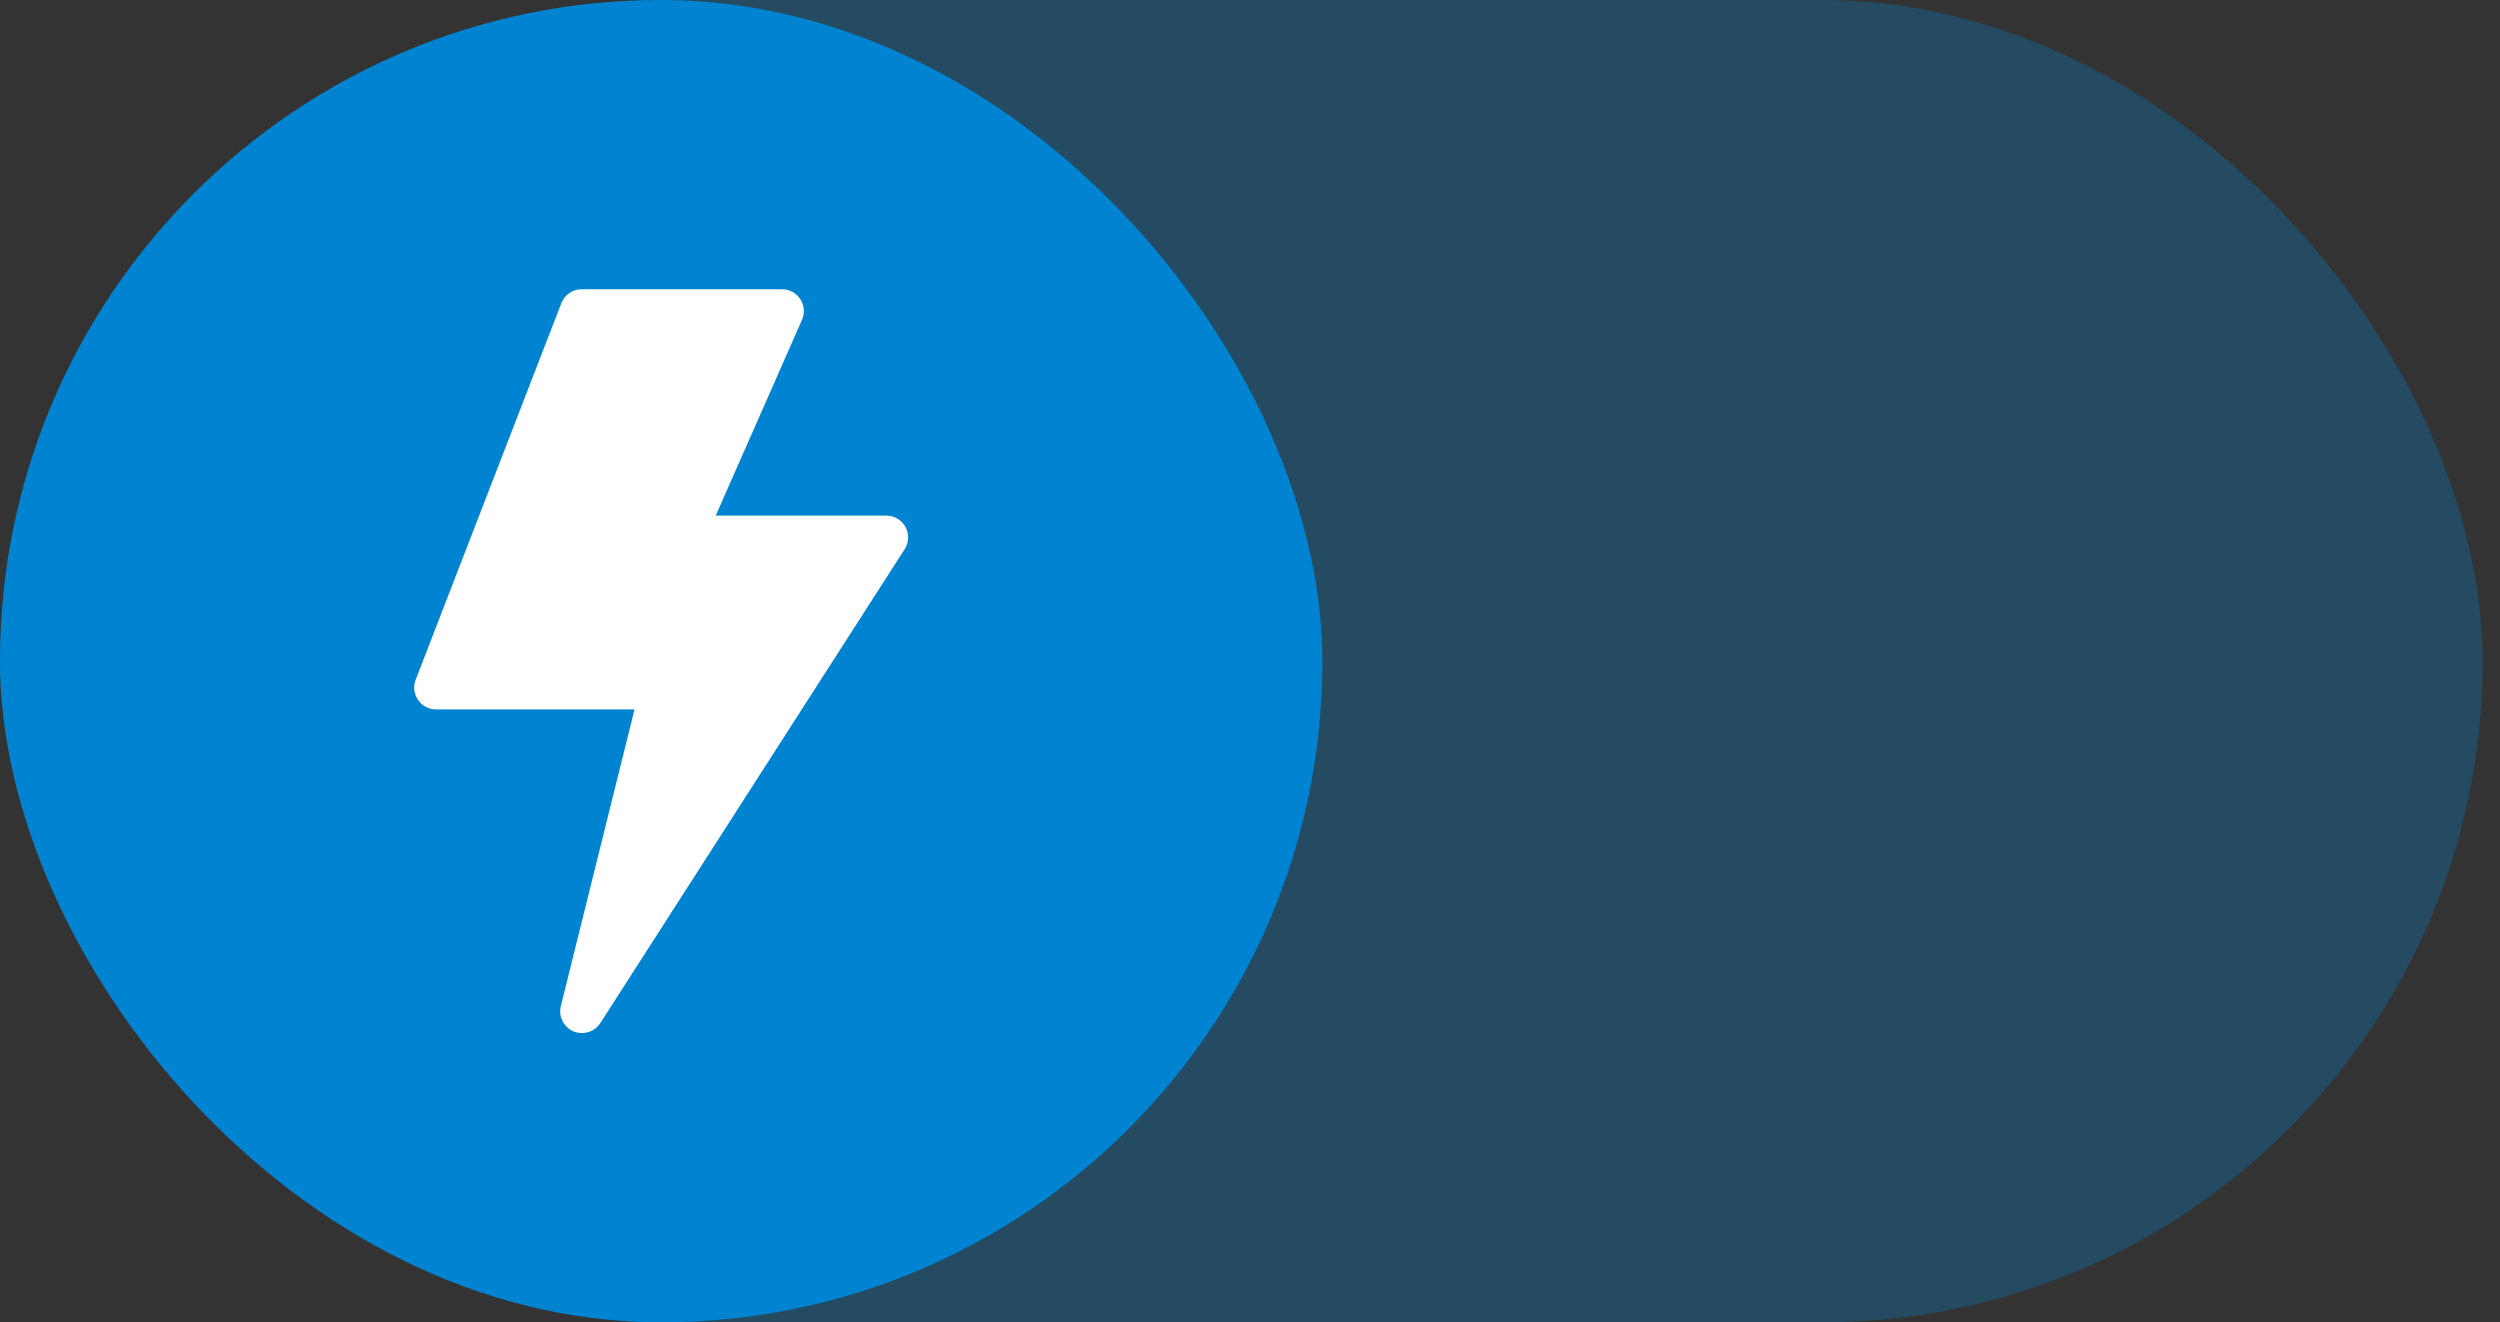
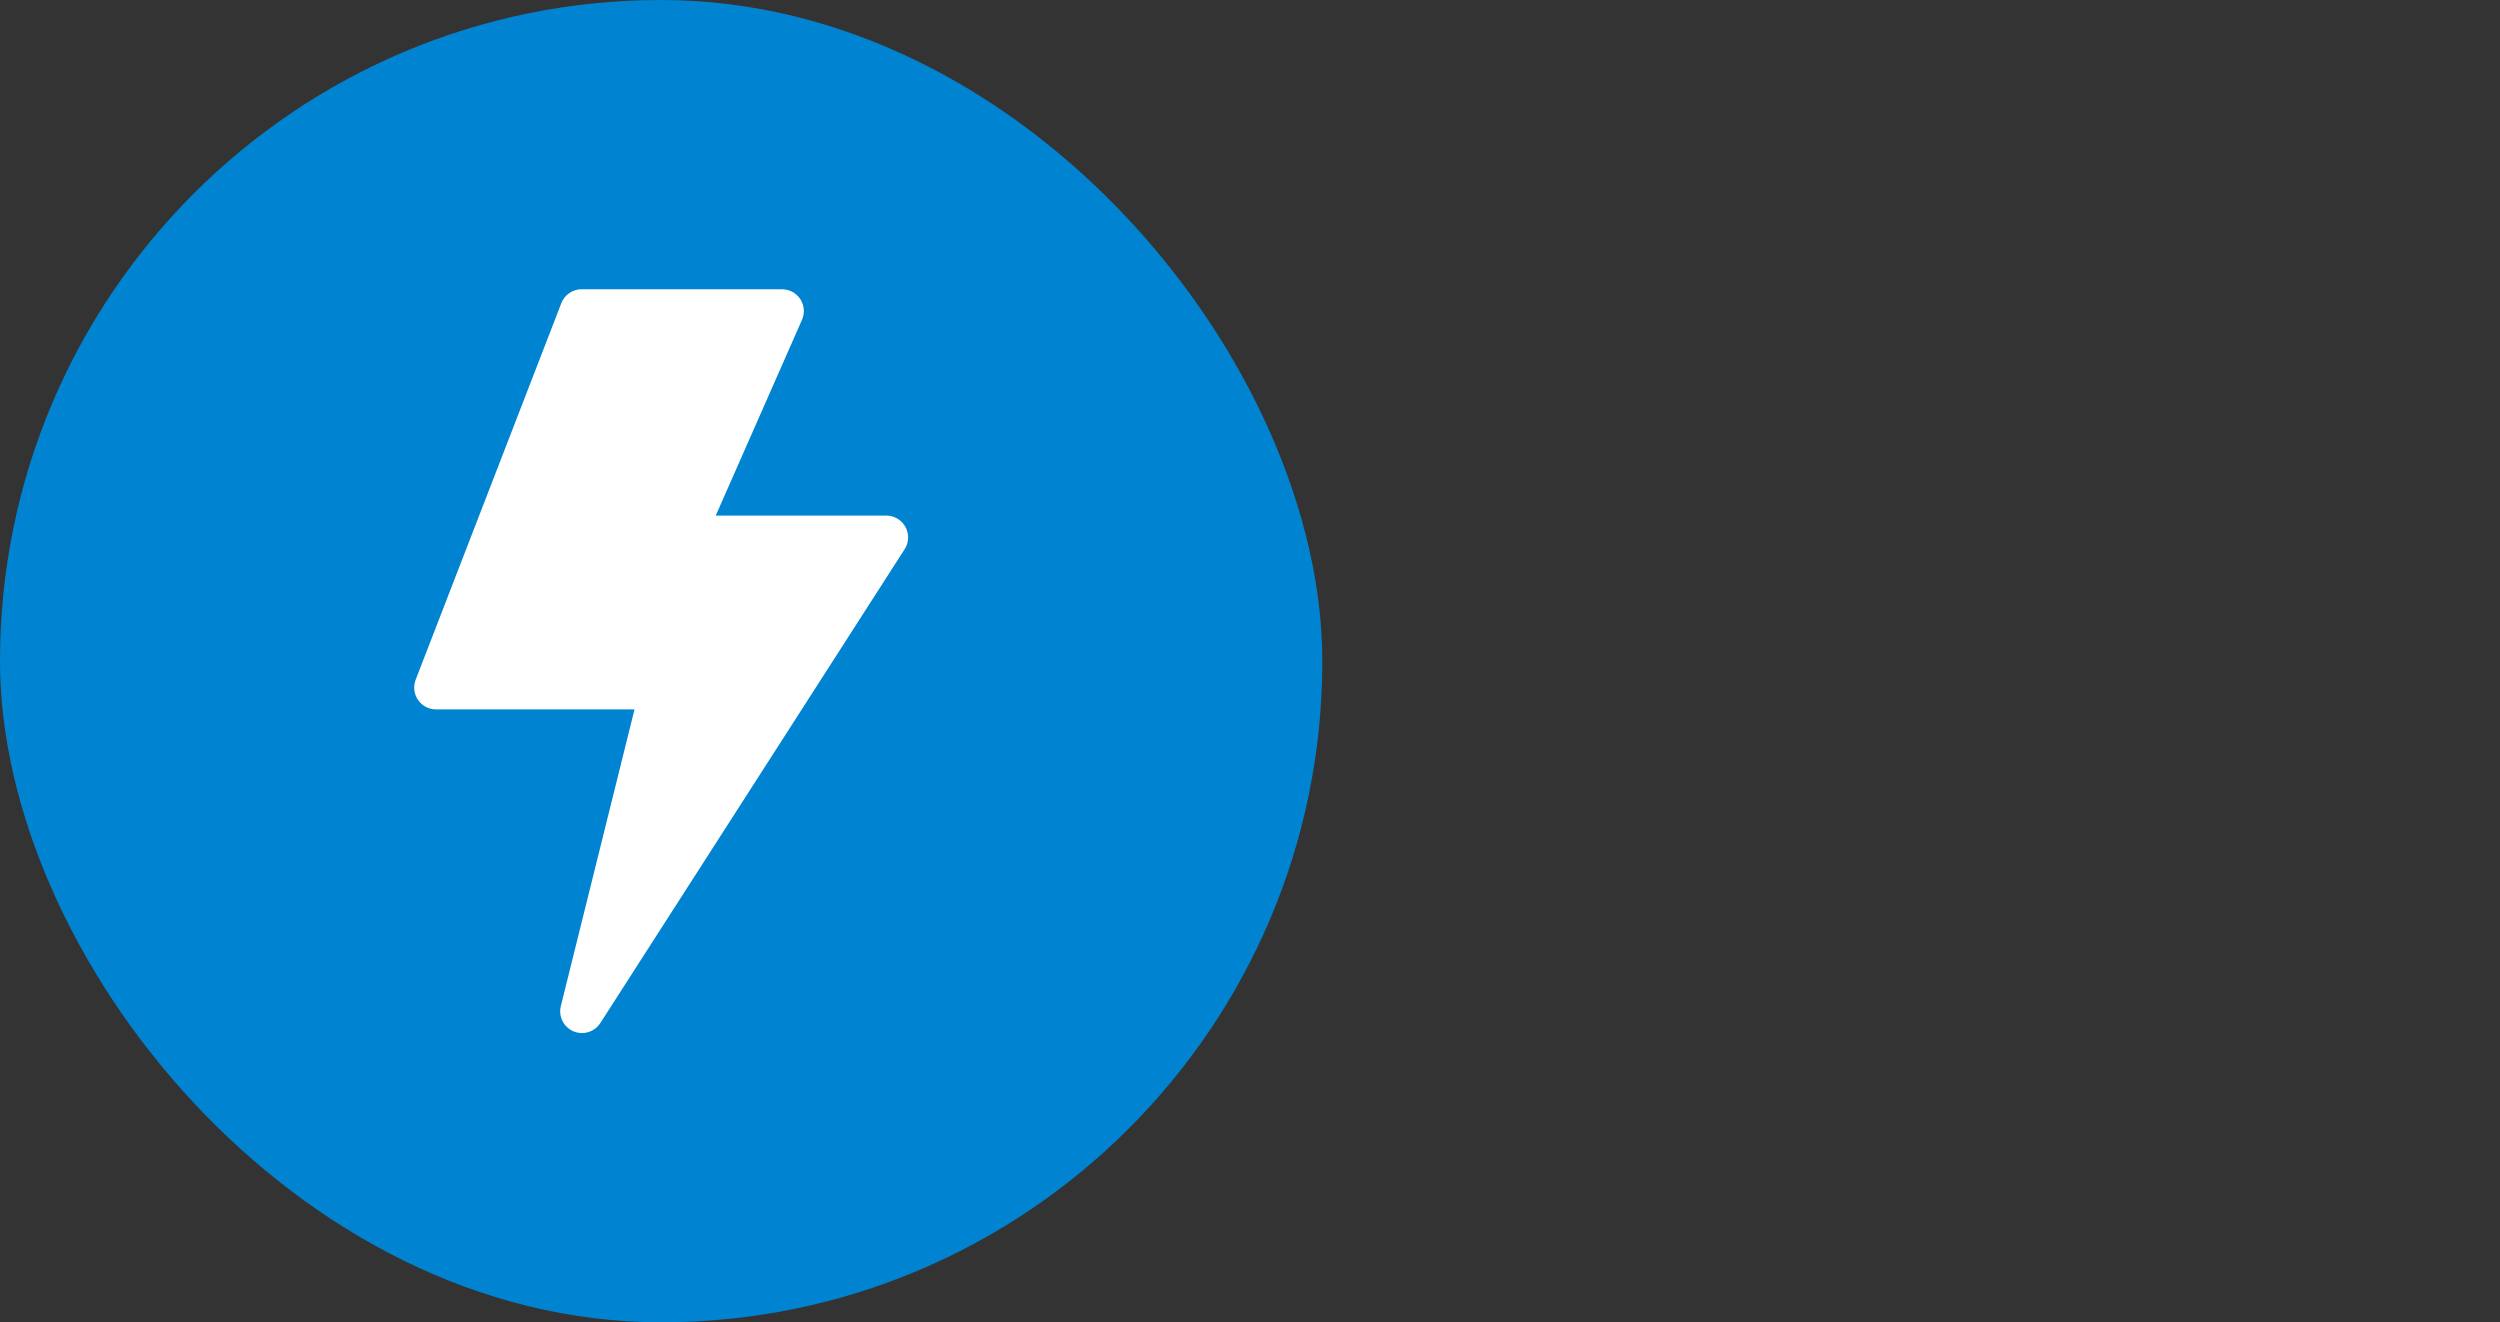
<svg xmlns="http://www.w3.org/2000/svg" width="121" height="64" viewBox="0 0 121 64" fill="none">
  <rect x="0" y="0" width="121" height="64" fill="#333333" stroke="none" />
  <rect width="64" height="64" rx="32" fill="#0084D1" />
-   <rect opacity="0.3" width="120.156" height="64" rx="32" fill="#0084D1" />
  <path d="M28.168 50C28.028 50 27.886 49.972 27.75 49.914C27.276 49.709 27.02 49.192 27.145 48.691L30.711 34.335H21.102C20.754 34.335 20.428 34.163 20.232 33.876C20.035 33.589 19.992 33.224 20.118 32.899L27.168 14.674C27.325 14.268 27.715 14 28.151 14H37.852C38.208 14 38.54 14.18 38.735 14.479C38.93 14.777 38.96 15.154 38.817 15.48L34.642 24.955H42.898C43.284 24.955 43.639 25.166 43.824 25.504C44.009 25.843 43.994 26.255 43.786 26.58L29.056 49.515C28.857 49.825 28.518 50 28.168 50Z" fill="white" />
</svg>